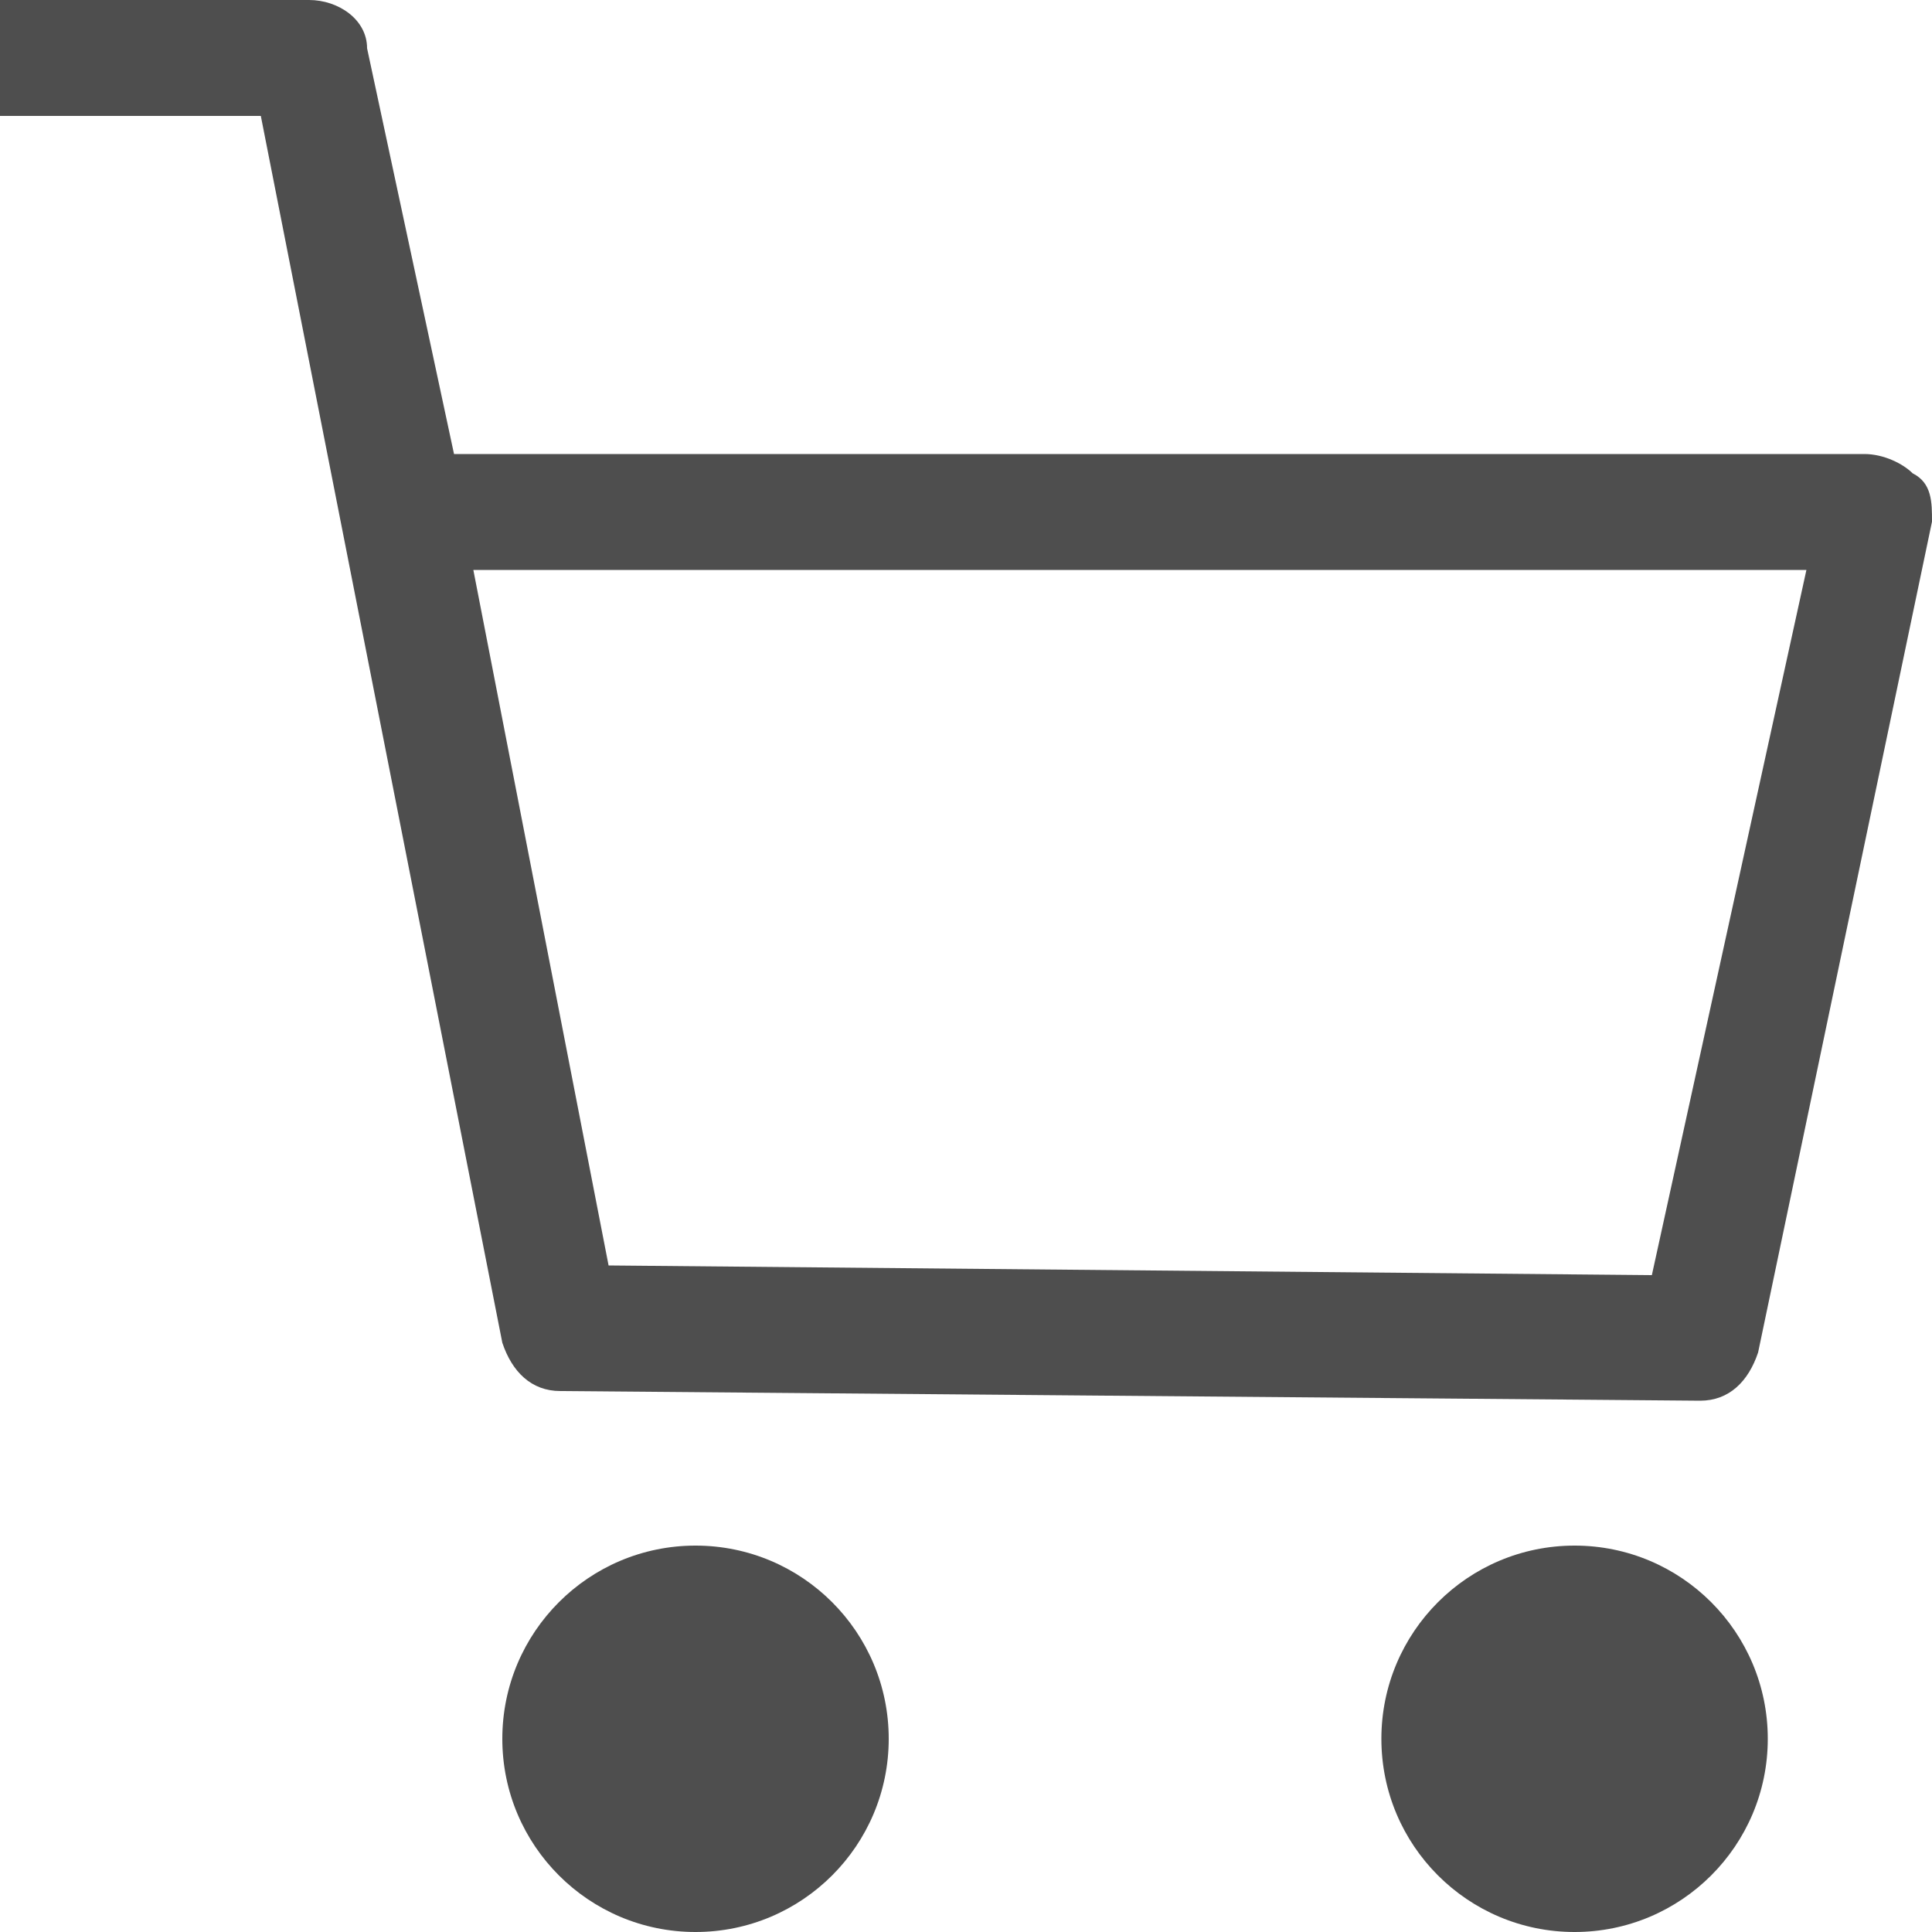
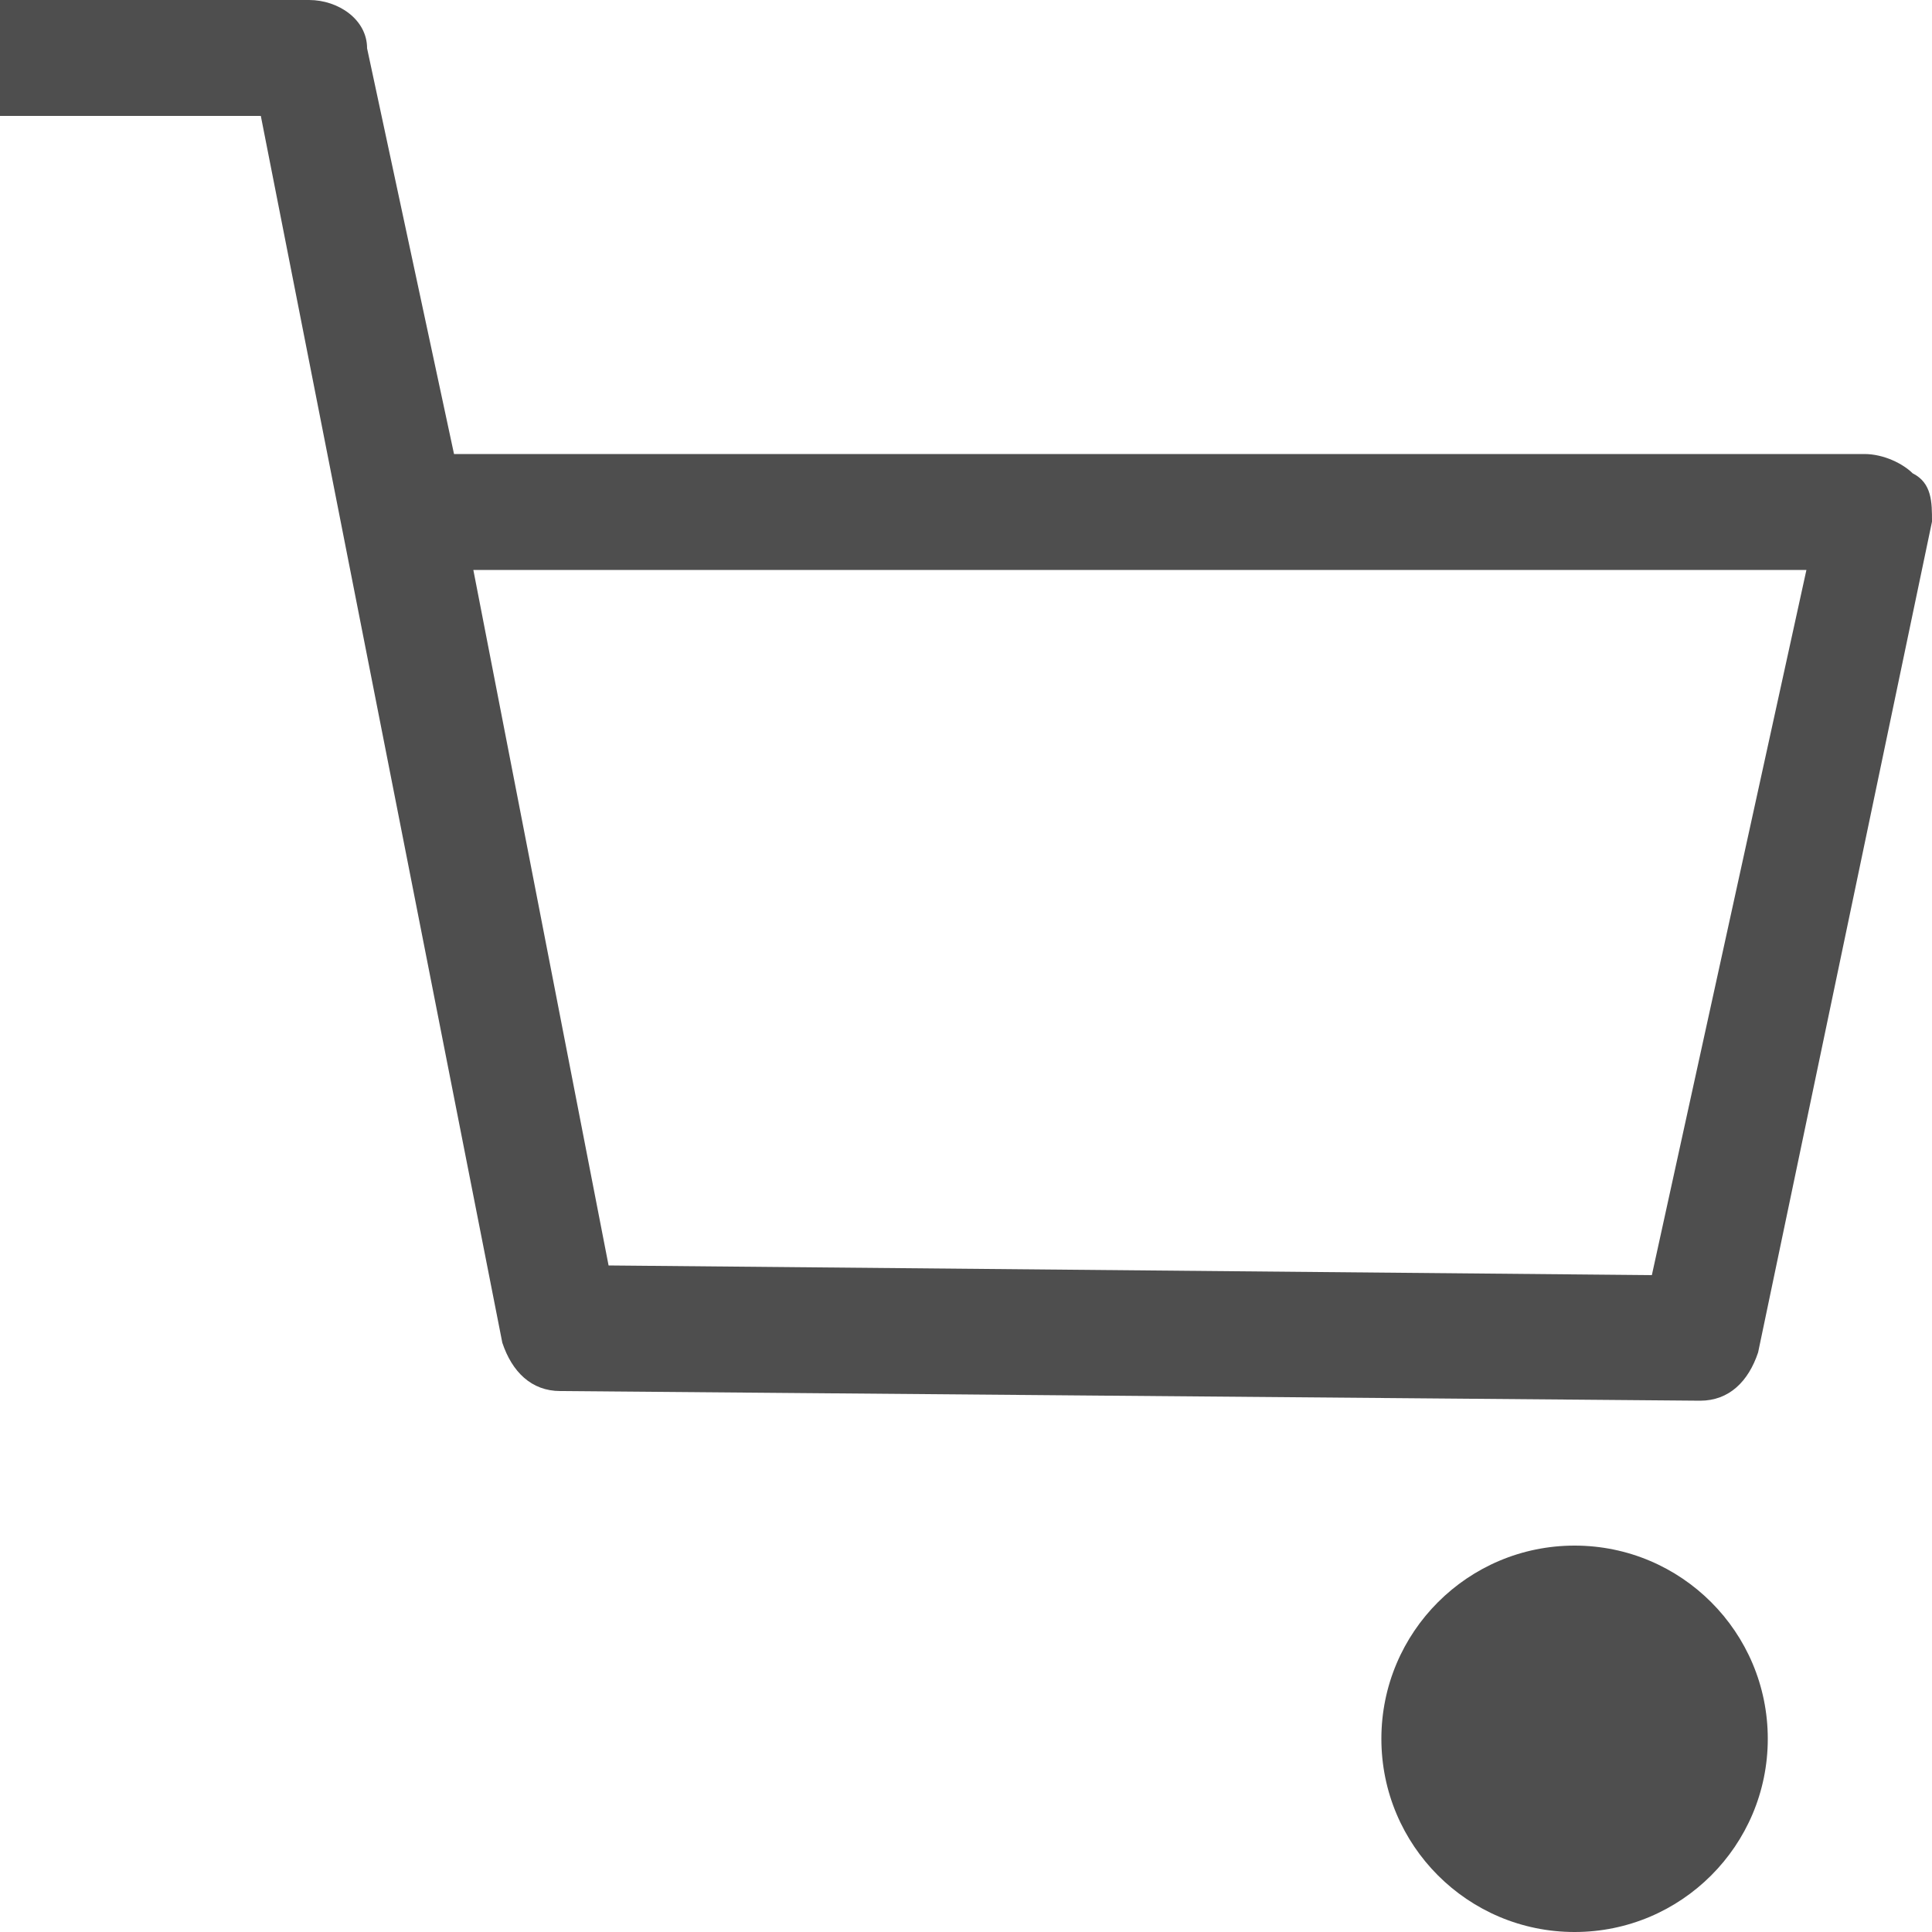
<svg xmlns="http://www.w3.org/2000/svg" version="1.1" id="Layer_1" x="0px" y="0px" viewBox="0 0 20 20" style="enable-background:new 0 0 20 20;" xml:space="preserve">
  <g>
    <path style="fill:#4E4E4E;" d="M19.8,4.9c-0.1-0.1-0.3-0.2-0.5-0.2H4.7L3.8,0.5C3.8,0.2,3.5,0,3.2,0H0v1.2h2.7l2.5,12.7   c0.1,0.3,0.3,0.5,0.6,0.5l11.8,0.1c0,0,0,0,0,0c0.3,0,0.5-0.2,0.6-0.5L20,5.4C20,5.2,20,5,19.8,4.9z M17.1,13.2L6.3,13.1L4.9,5.9   h13.8L17.1,13.2z" />
-     <circle style="fill:#4E4E4E;" cx="7.2" cy="18" r="2" />
    <circle style="fill:#4E4E4E;" cx="16.3" cy="18" r="2" />
  </g>
</svg>